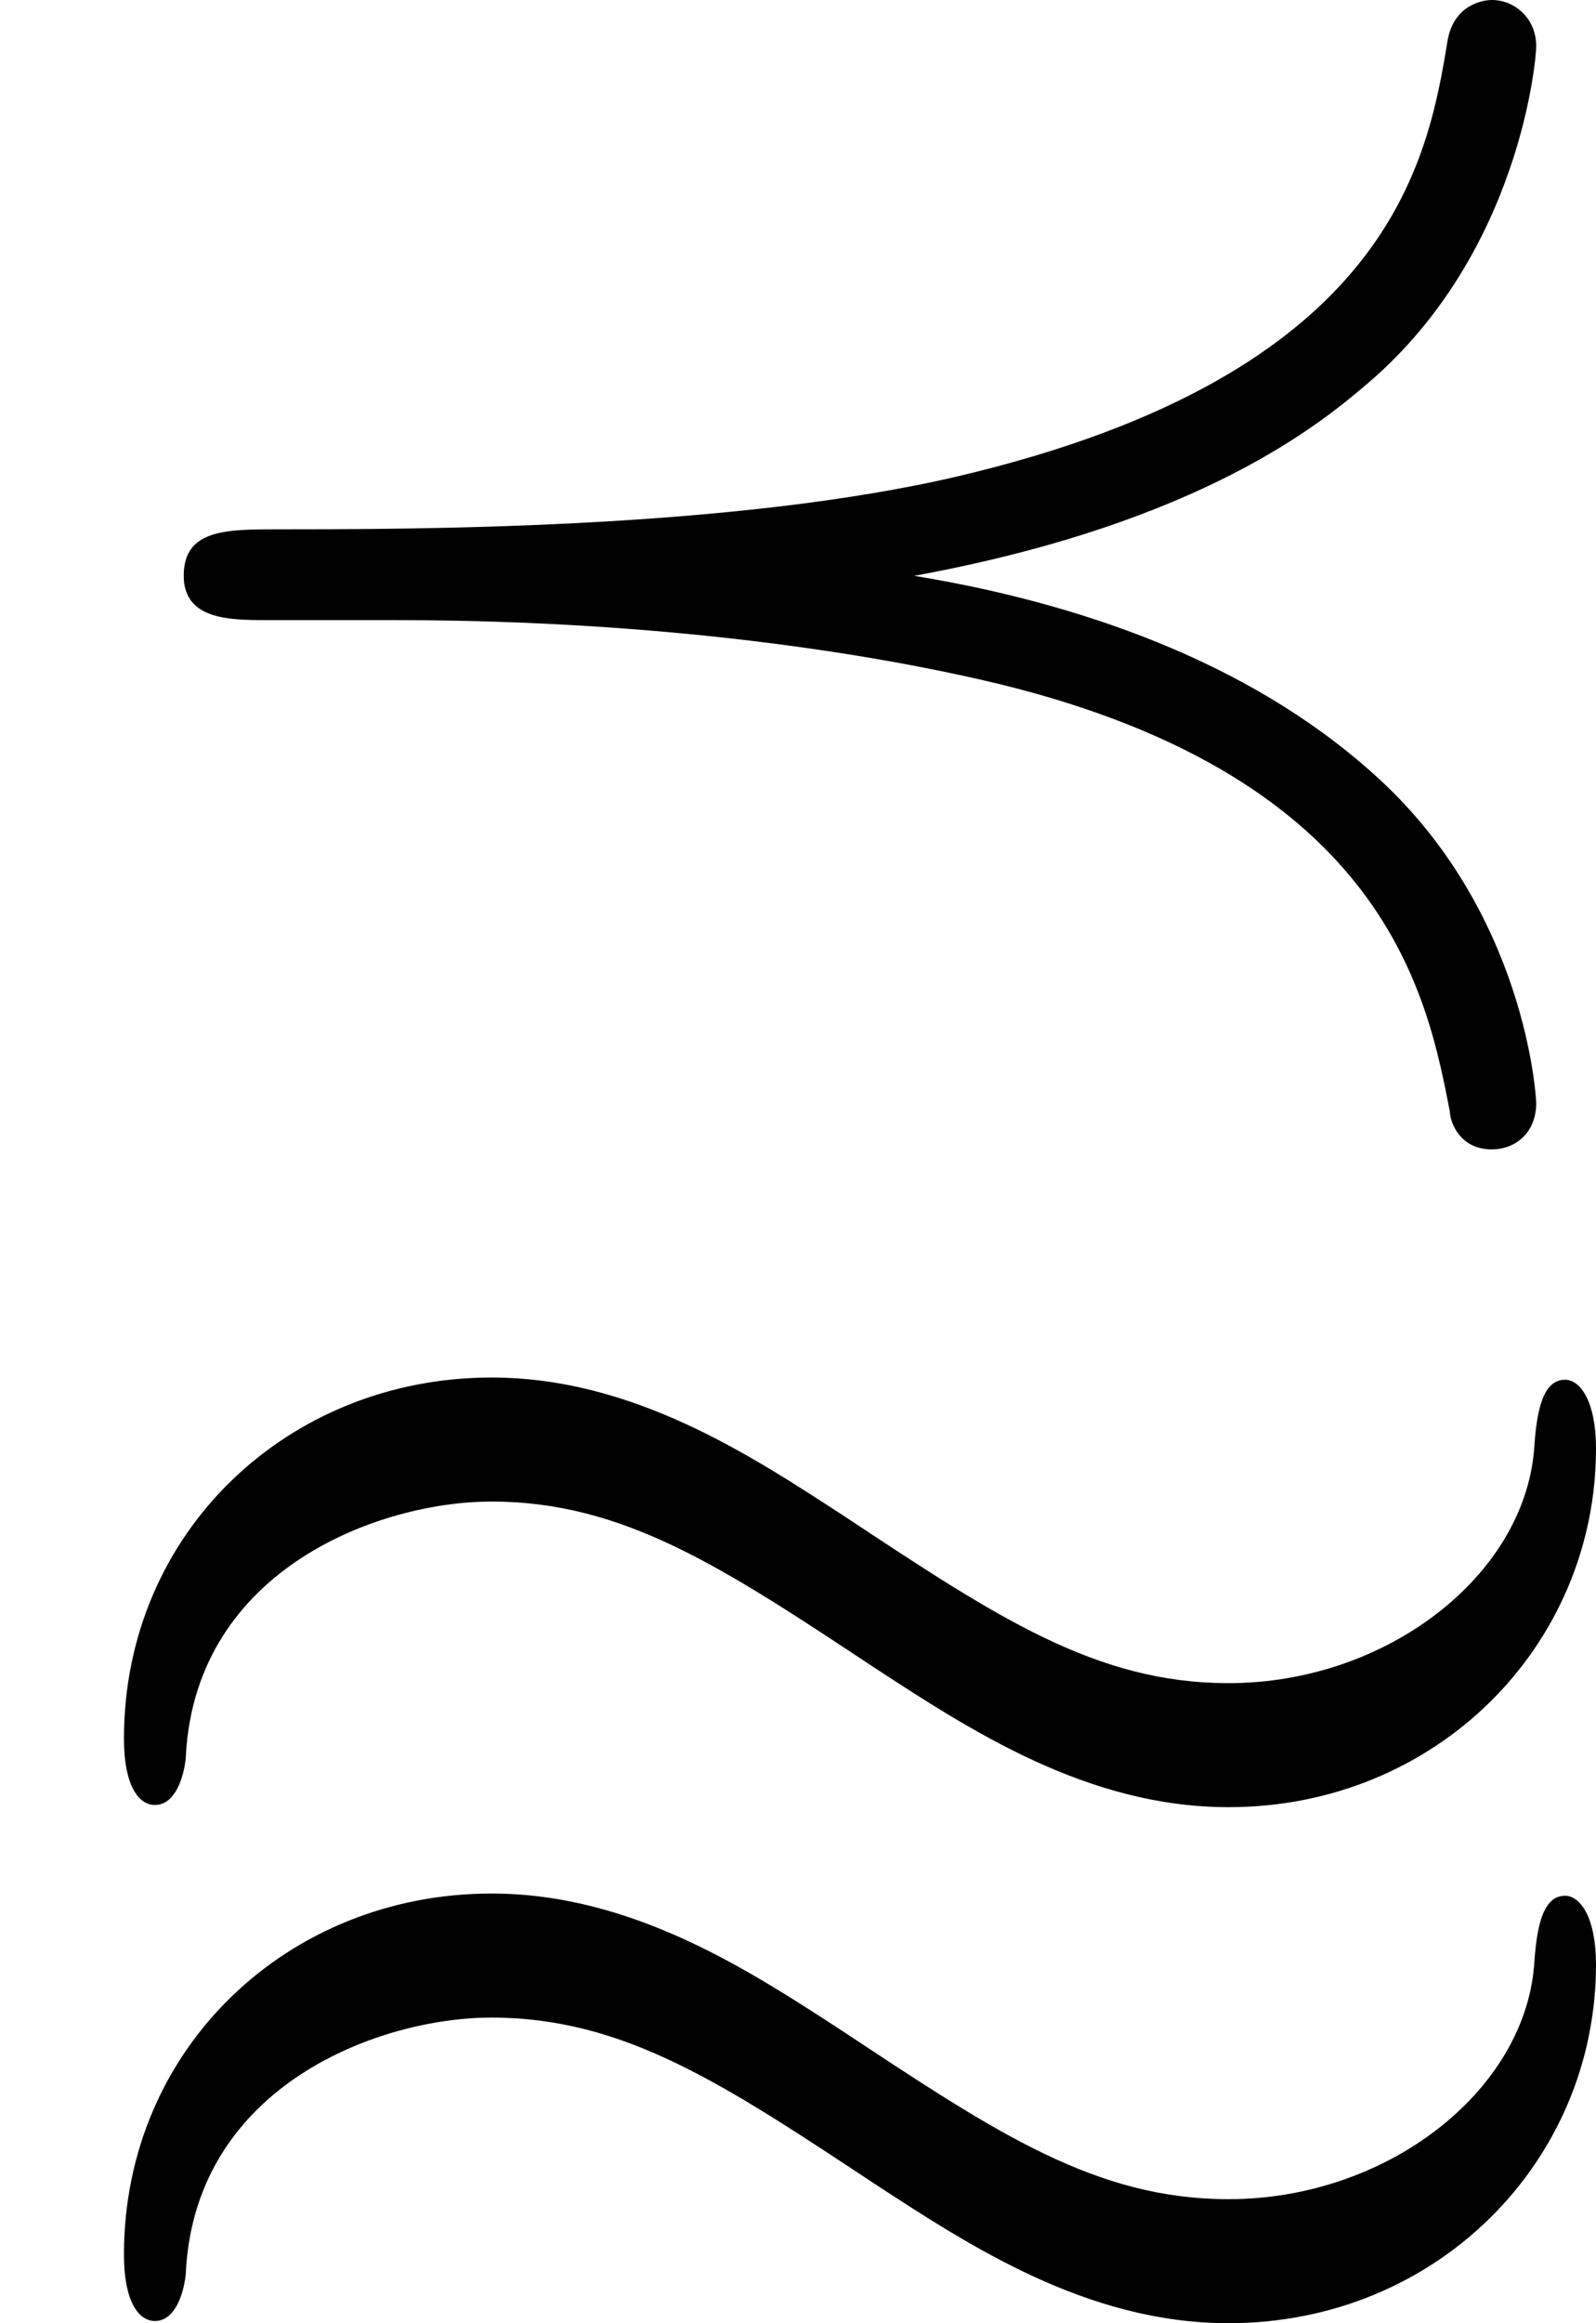
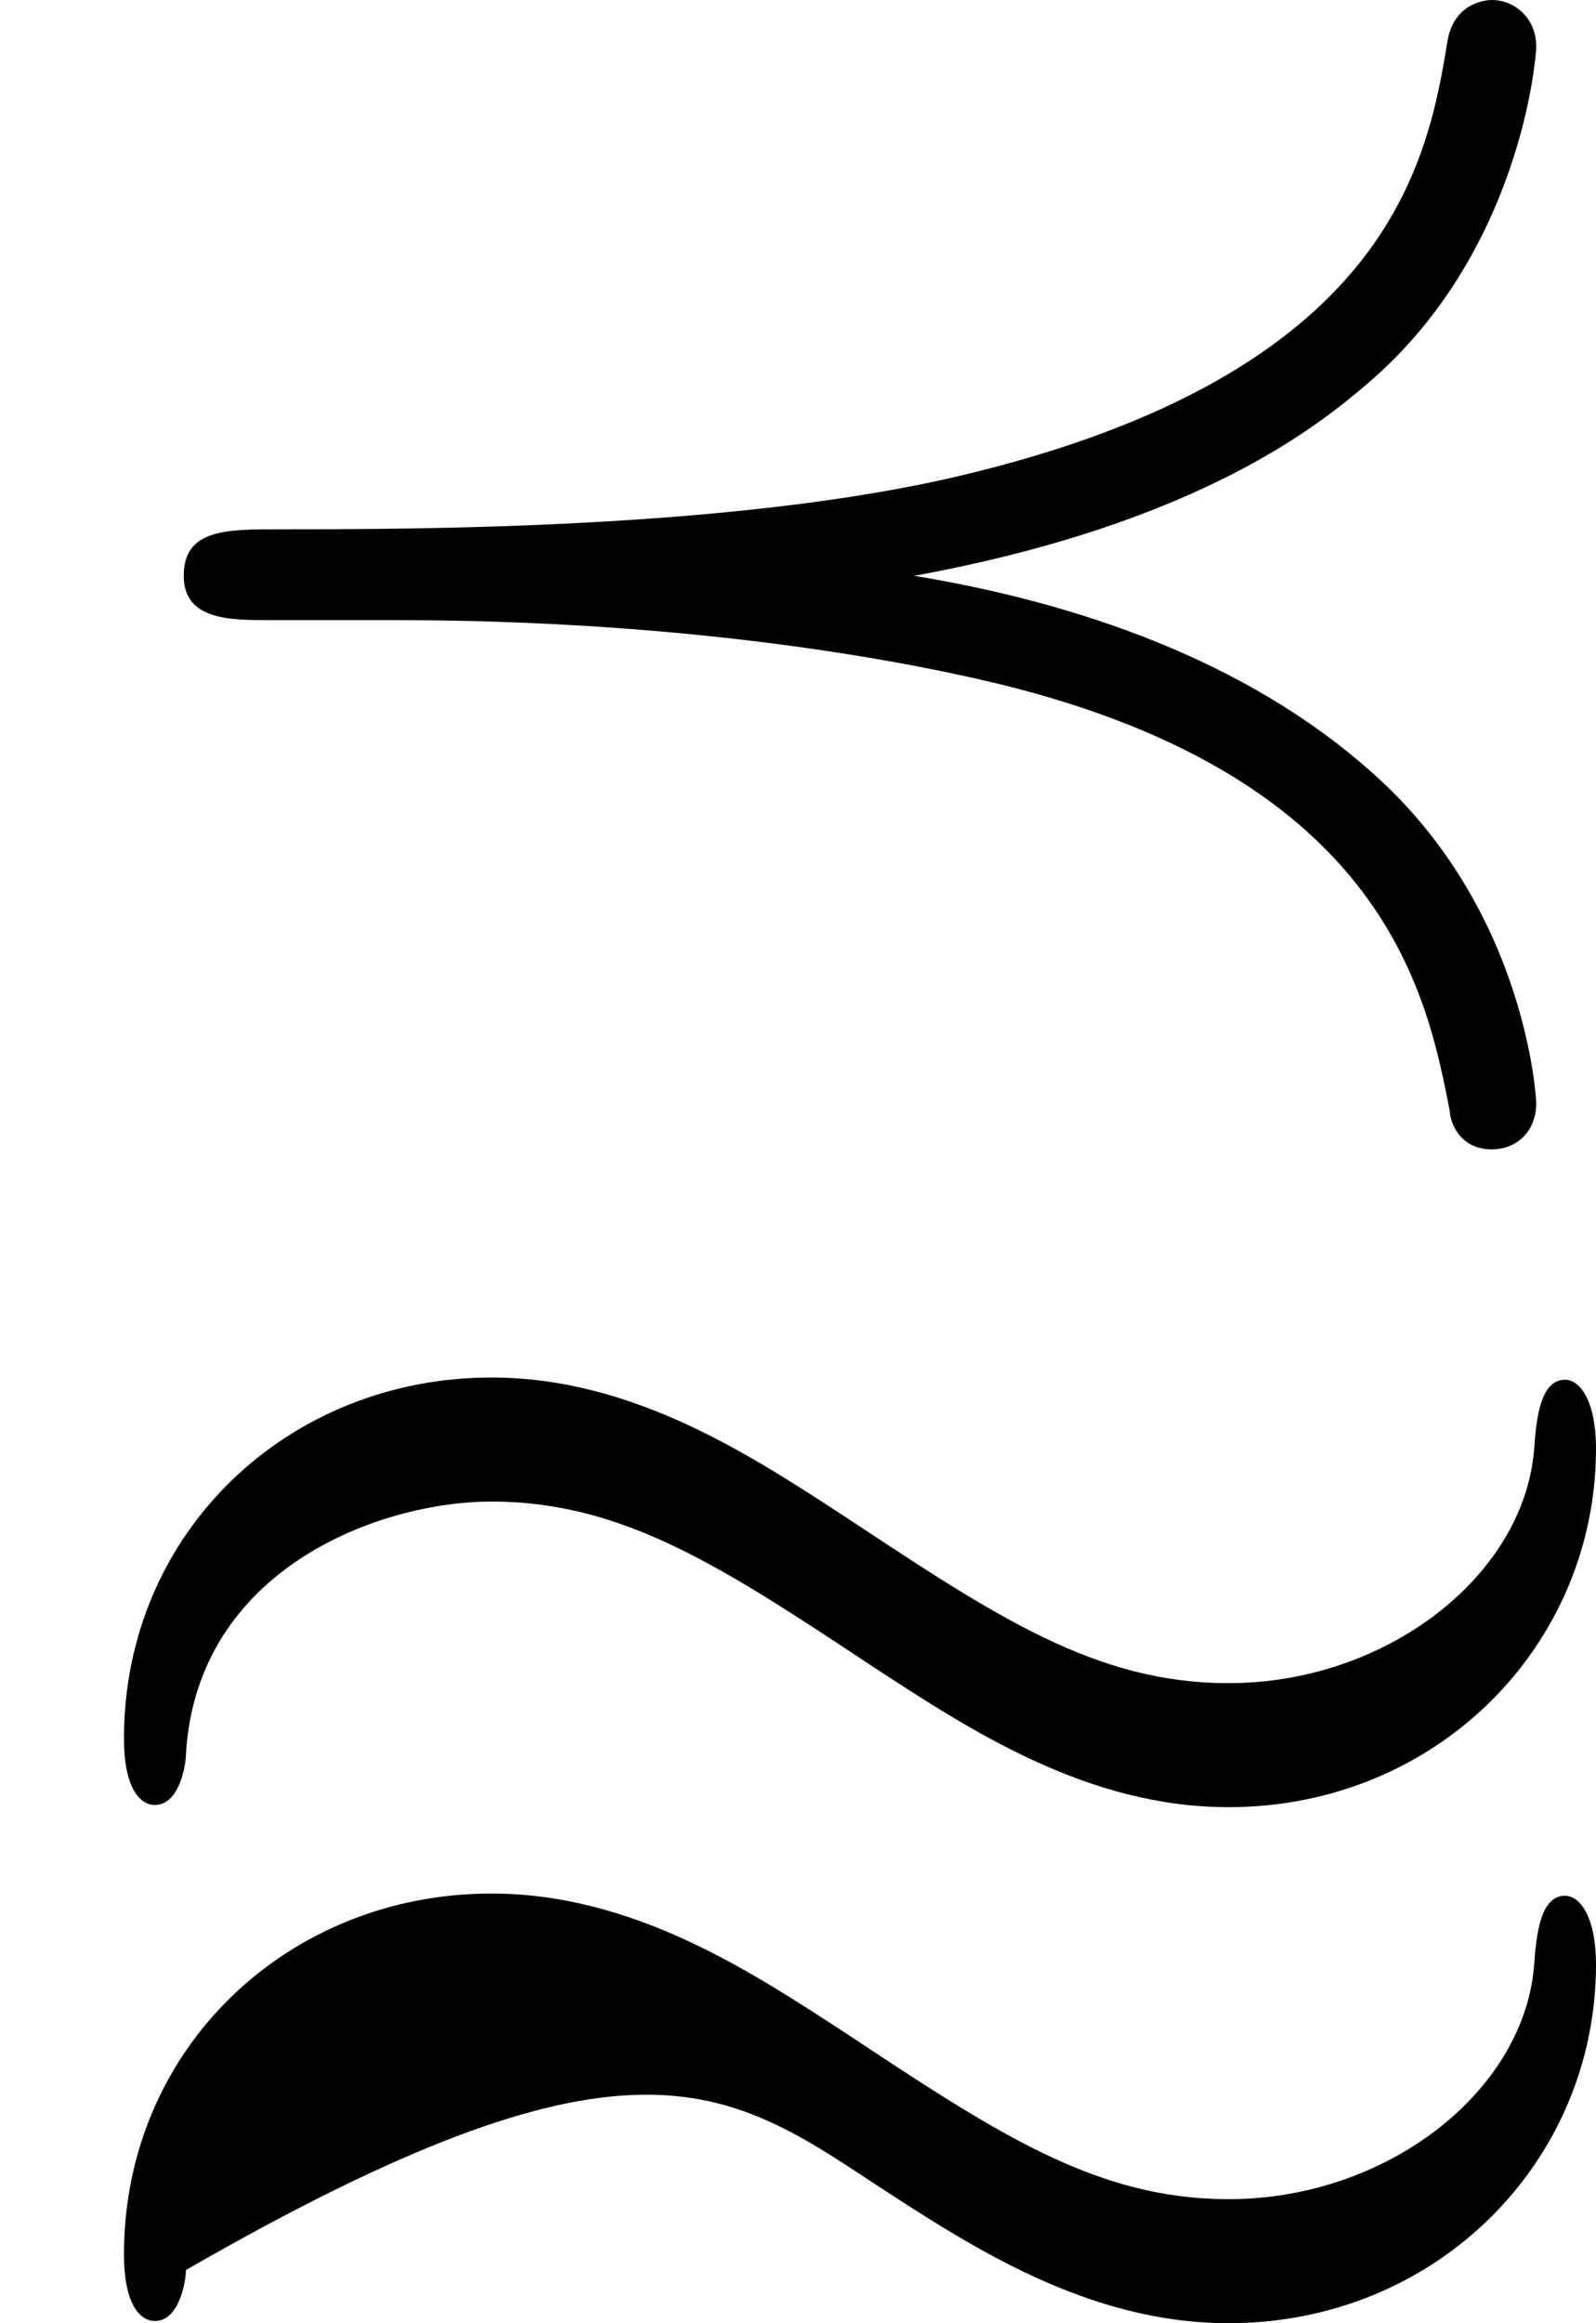
<svg xmlns="http://www.w3.org/2000/svg" xmlns:xlink="http://www.w3.org/1999/xlink" height="209.8pt" version="1.1" viewBox="4432.22 1643.12 144.2 209.8" width="144.2pt">
  <defs>
-     <path d="M7.21 1.25C7.21 1.04 7.14 0.94 7.07 0.94C6.96 0.94 6.94 1.11 6.93 1.26C6.88 1.83 6.26 2.31 5.55 2.31C4.95 2.31 4.5 2.01 3.82 1.56C3.39 1.28 2.86 0.93 2.22 0.93C1.3 0.93 0.56 1.63 0.56 2.56C0.56 2.78 0.63 2.86 0.7 2.86C0.81 2.86 0.84 2.68 0.84 2.63C0.89 1.79 1.72 1.49 2.22 1.49C2.82 1.49 3.27 1.79 3.95 2.24C4.38 2.52 4.91 2.87 5.55 2.87C6.49 2.87 7.21 2.14 7.21 1.25ZM7.21 -1.08C7.21 -1.29 7.14 -1.39 7.07 -1.39C6.96 -1.39 6.94 -1.22 6.93 -1.07C6.88 -0.5 6.26 -0.02 5.55 -0.02C4.95 -0.02 4.5 -0.32 3.82 -0.77C3.39 -1.05 2.86 -1.4 2.22 -1.4C1.3 -1.4 0.56 -0.7 0.56 0.23C0.56 0.45 0.63 0.53 0.7 0.53C0.81 0.53 0.84 0.35 0.84 0.3C0.89 -0.54 1.72 -0.84 2.22 -0.84C2.82 -0.84 3.27 -0.54 3.95 -0.09C4.38 0.19 4.91 0.54 5.55 0.54C6.49 0.54 7.21 -0.19 7.21 -1.08ZM4.13 -5.02C5.44 -5.26 5.98 -5.72 6.18 -5.89C6.87 -6.48 6.94 -7.36 6.94 -7.41C6.94 -7.54 6.84 -7.62 6.74 -7.62C6.7 -7.62 6.57 -7.6 6.54 -7.44C6.45 -6.89 6.28 -5.93 4.33 -5.47C3.31 -5.23 1.87 -5.23 1.26 -5.23C1.02 -5.23 0.83 -5.23 0.83 -5.02C0.83 -4.82 1.04 -4.82 1.21 -4.82H1.78C3.34 -4.82 4.35 -4.57 4.52 -4.53C6.27 -4.1 6.45 -3.11 6.55 -2.6C6.55 -2.56 6.59 -2.43 6.74 -2.43C6.84 -2.43 6.94 -2.5 6.94 -2.64C6.94 -2.65 6.9 -3.51 6.2 -4.13C5.63 -4.64 4.86 -4.9 4.13 -5.02Z" id="g0-119" />
+     <path d="M7.21 1.25C7.21 1.04 7.14 0.94 7.07 0.94C6.96 0.94 6.94 1.11 6.93 1.26C6.88 1.83 6.26 2.31 5.55 2.31C4.95 2.31 4.5 2.01 3.82 1.56C3.39 1.28 2.86 0.93 2.22 0.93C1.3 0.93 0.56 1.63 0.56 2.56C0.56 2.78 0.63 2.86 0.7 2.86C0.81 2.86 0.84 2.68 0.84 2.63C2.82 1.49 3.27 1.79 3.95 2.24C4.38 2.52 4.91 2.87 5.55 2.87C6.49 2.87 7.21 2.14 7.21 1.25ZM7.21 -1.08C7.21 -1.29 7.14 -1.39 7.07 -1.39C6.96 -1.39 6.94 -1.22 6.93 -1.07C6.88 -0.5 6.26 -0.02 5.55 -0.02C4.95 -0.02 4.5 -0.32 3.82 -0.77C3.39 -1.05 2.86 -1.4 2.22 -1.4C1.3 -1.4 0.56 -0.7 0.56 0.23C0.56 0.45 0.63 0.53 0.7 0.53C0.81 0.53 0.84 0.35 0.84 0.3C0.89 -0.54 1.72 -0.84 2.22 -0.84C2.82 -0.84 3.27 -0.54 3.95 -0.09C4.38 0.19 4.91 0.54 5.55 0.54C6.49 0.54 7.21 -0.19 7.21 -1.08ZM4.13 -5.02C5.44 -5.26 5.98 -5.72 6.18 -5.89C6.87 -6.48 6.94 -7.36 6.94 -7.41C6.94 -7.54 6.84 -7.62 6.74 -7.62C6.7 -7.62 6.57 -7.6 6.54 -7.44C6.45 -6.89 6.28 -5.93 4.33 -5.47C3.31 -5.23 1.87 -5.23 1.26 -5.23C1.02 -5.23 0.83 -5.23 0.83 -5.02C0.83 -4.82 1.04 -4.82 1.21 -4.82H1.78C3.34 -4.82 4.35 -4.57 4.52 -4.53C6.27 -4.1 6.45 -3.11 6.55 -2.6C6.55 -2.56 6.59 -2.43 6.74 -2.43C6.84 -2.43 6.94 -2.5 6.94 -2.64C6.94 -2.65 6.9 -3.51 6.2 -4.13C5.63 -4.64 4.86 -4.9 4.13 -5.02Z" id="g0-119" />
  </defs>
  <g id="page1" transform="matrix(20 0 0 20 0 0)">
    <use x="221.611" xlink:href="#g0-119" y="89.776" />
  </g>
</svg>